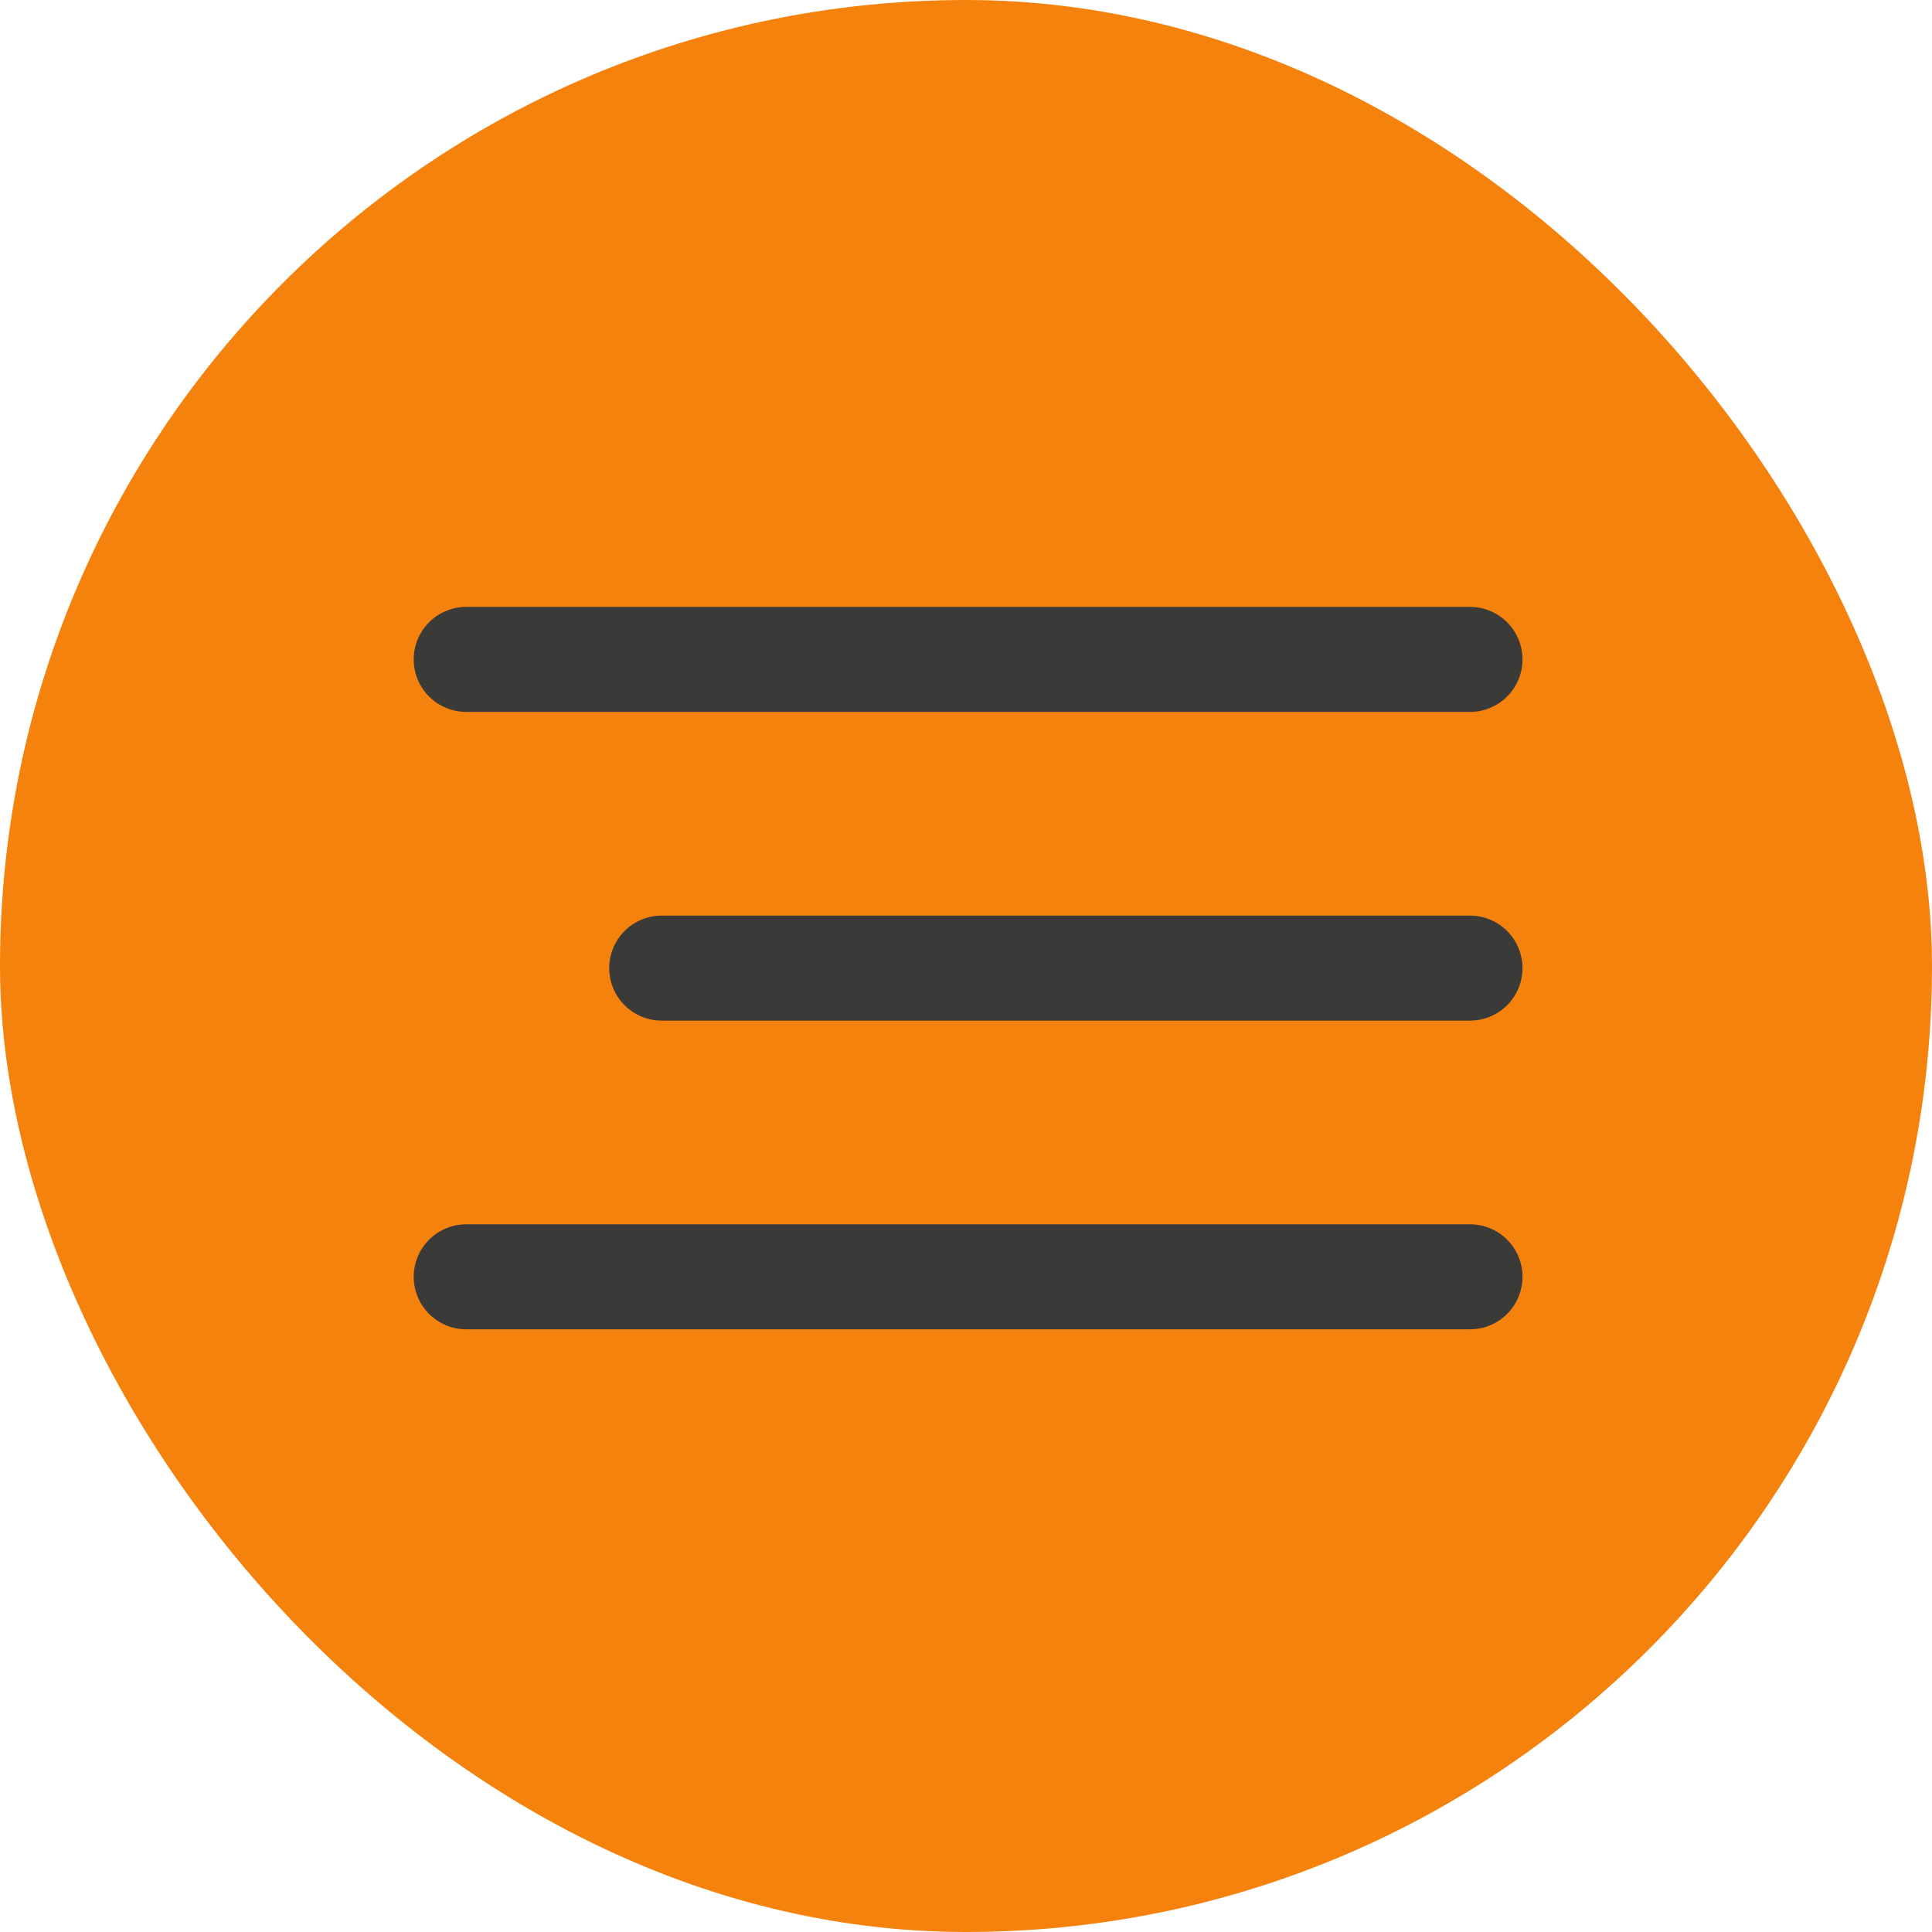
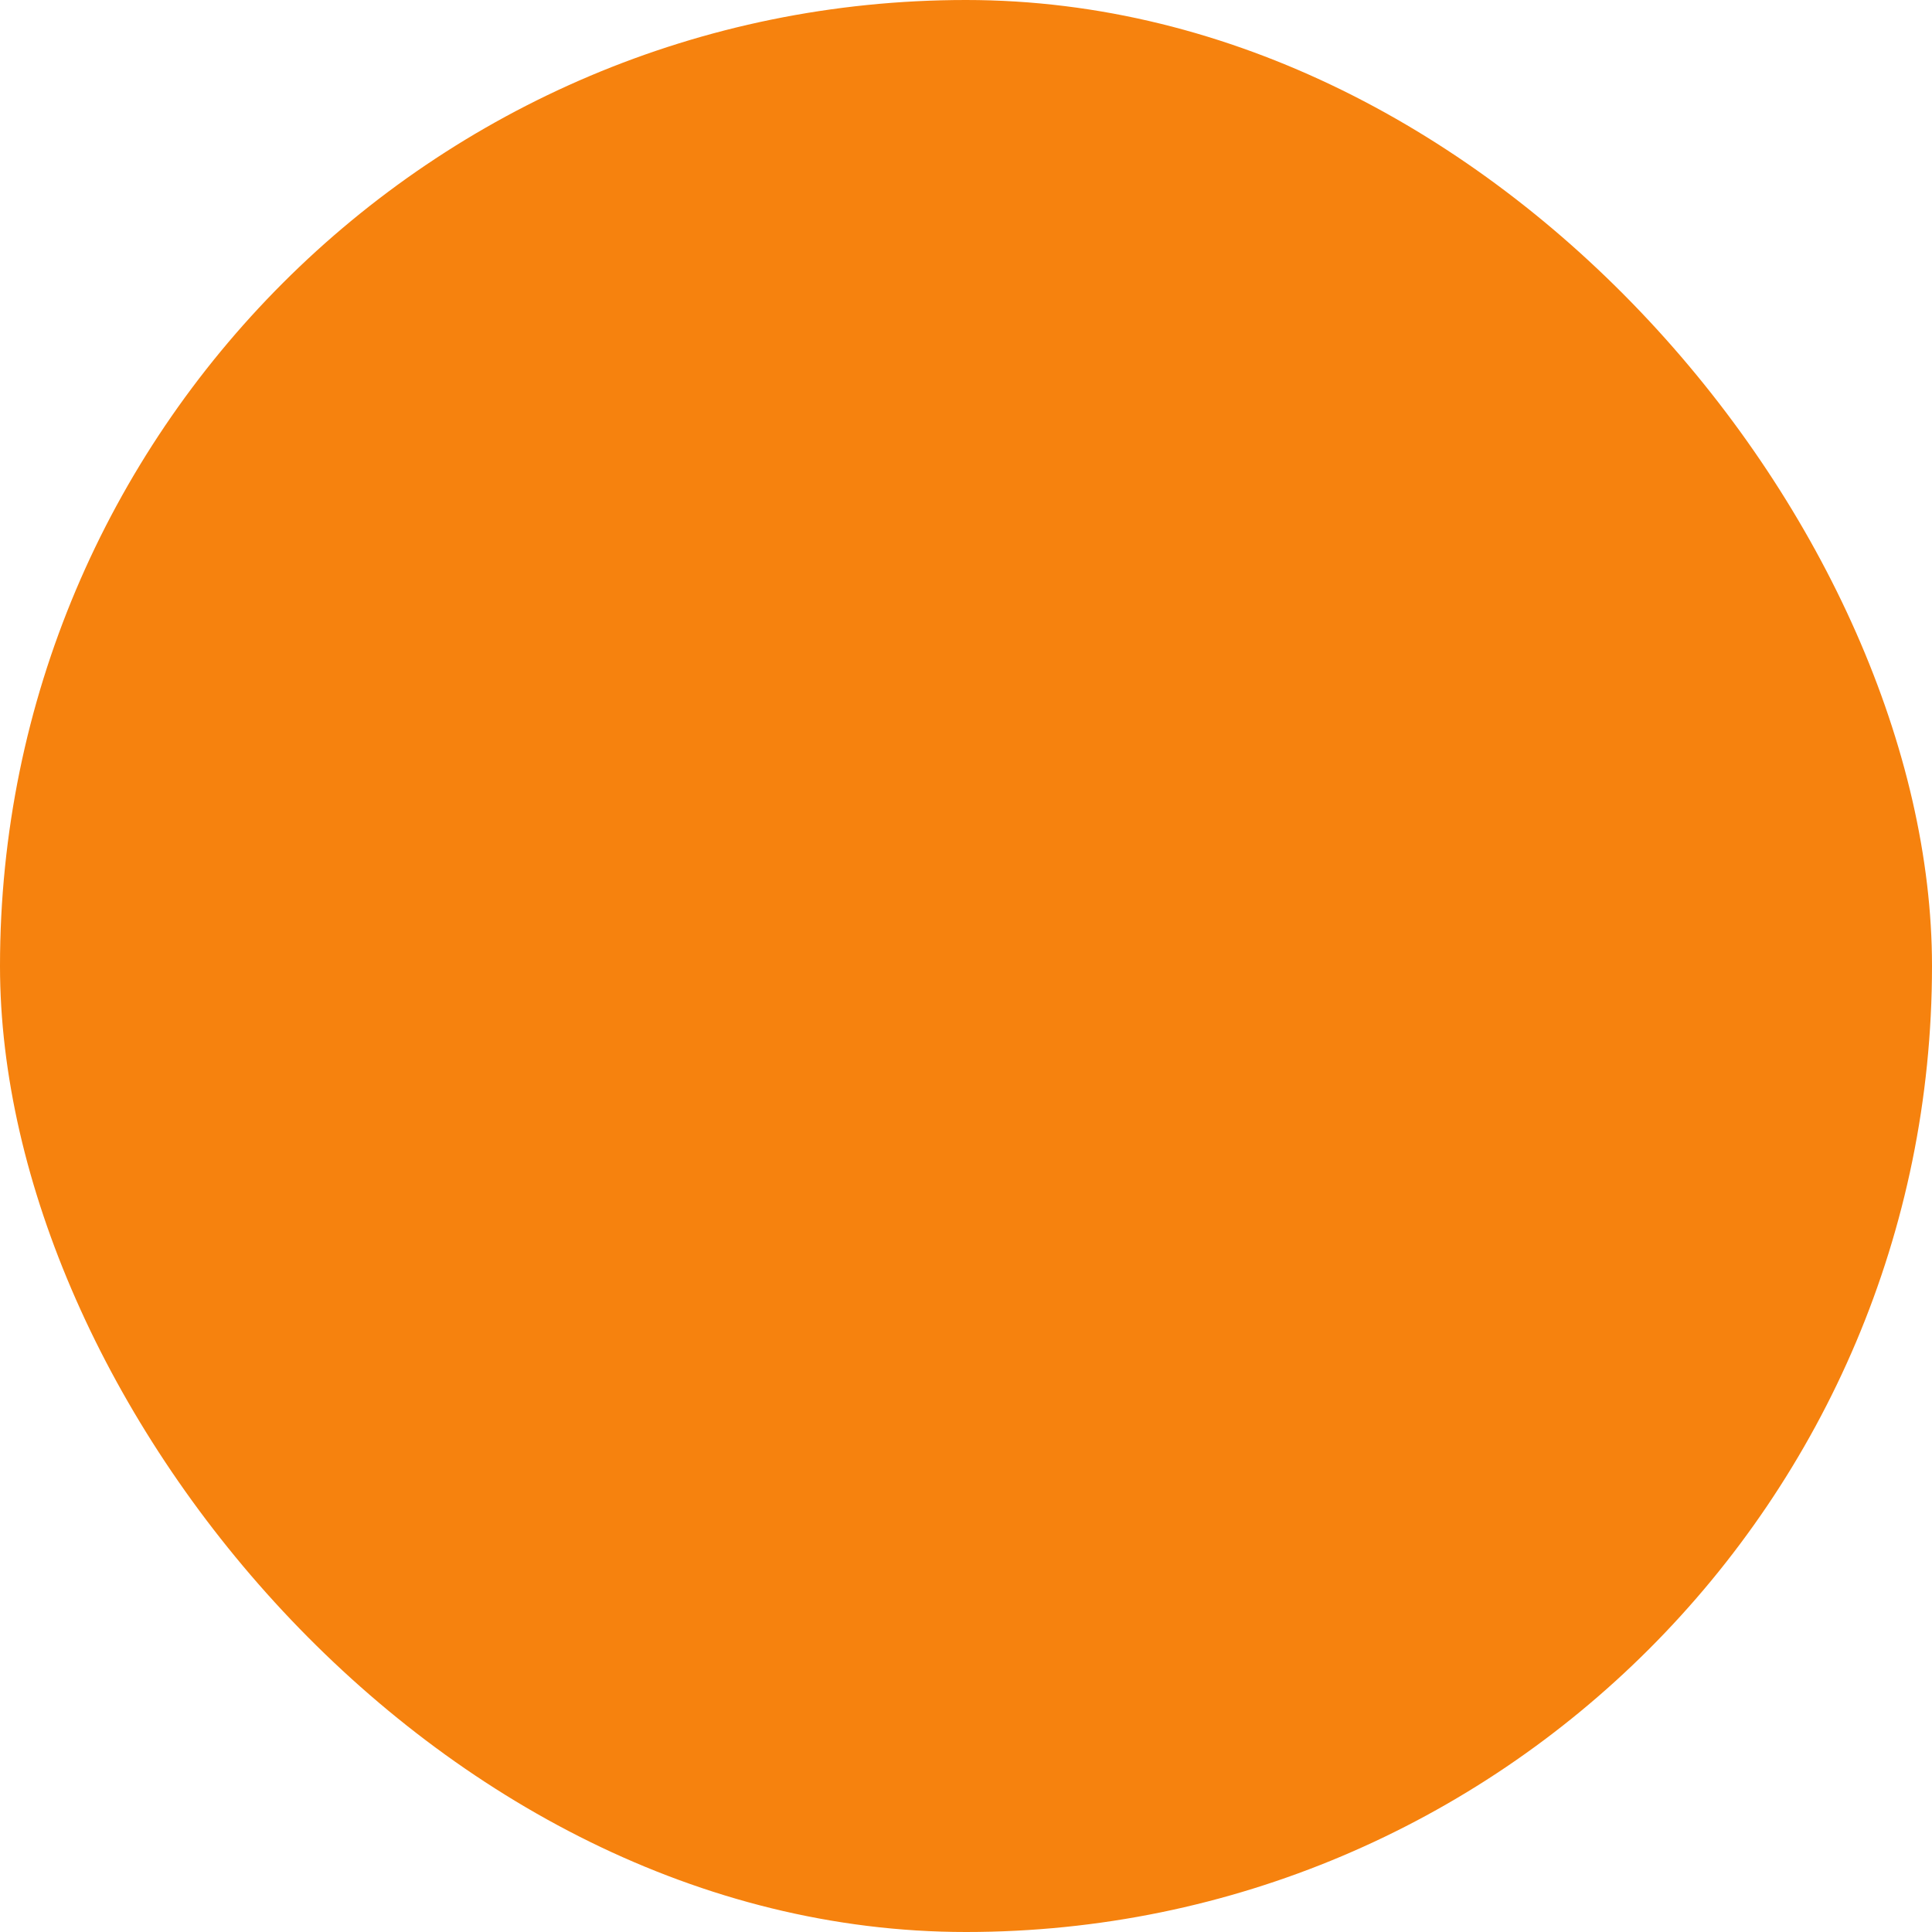
<svg xmlns="http://www.w3.org/2000/svg" width="460" height="460" viewBox="0 0 460 460" fill="none">
  <rect width="460" height="460" rx="230" fill="#F6820E" />
-   <path d="M111 157H350M157.545 230.5H350M111 304H350" stroke="#3A3B39" stroke-width="25" stroke-linecap="round" />
</svg>